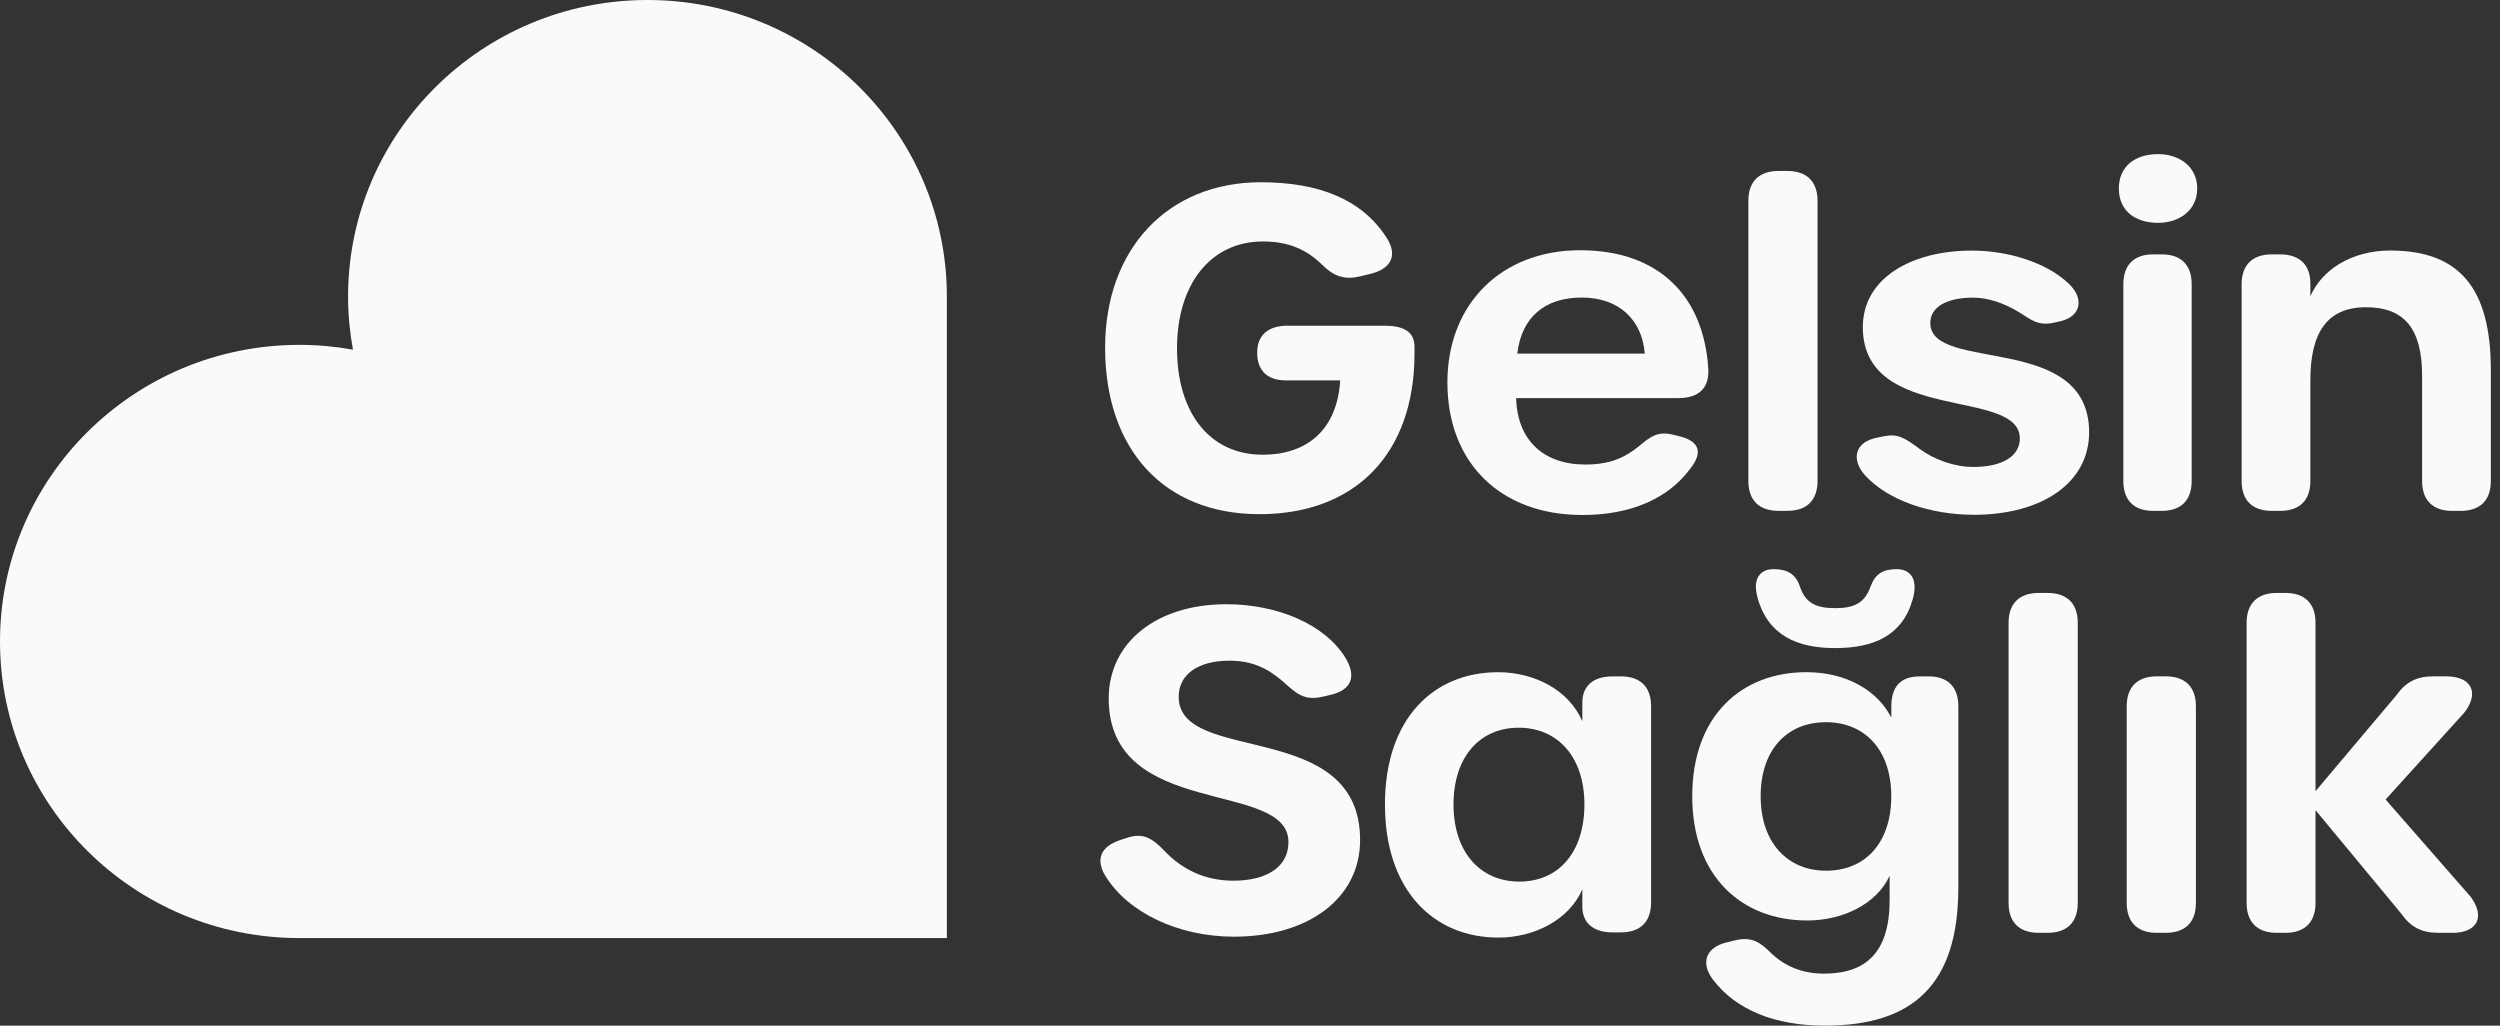
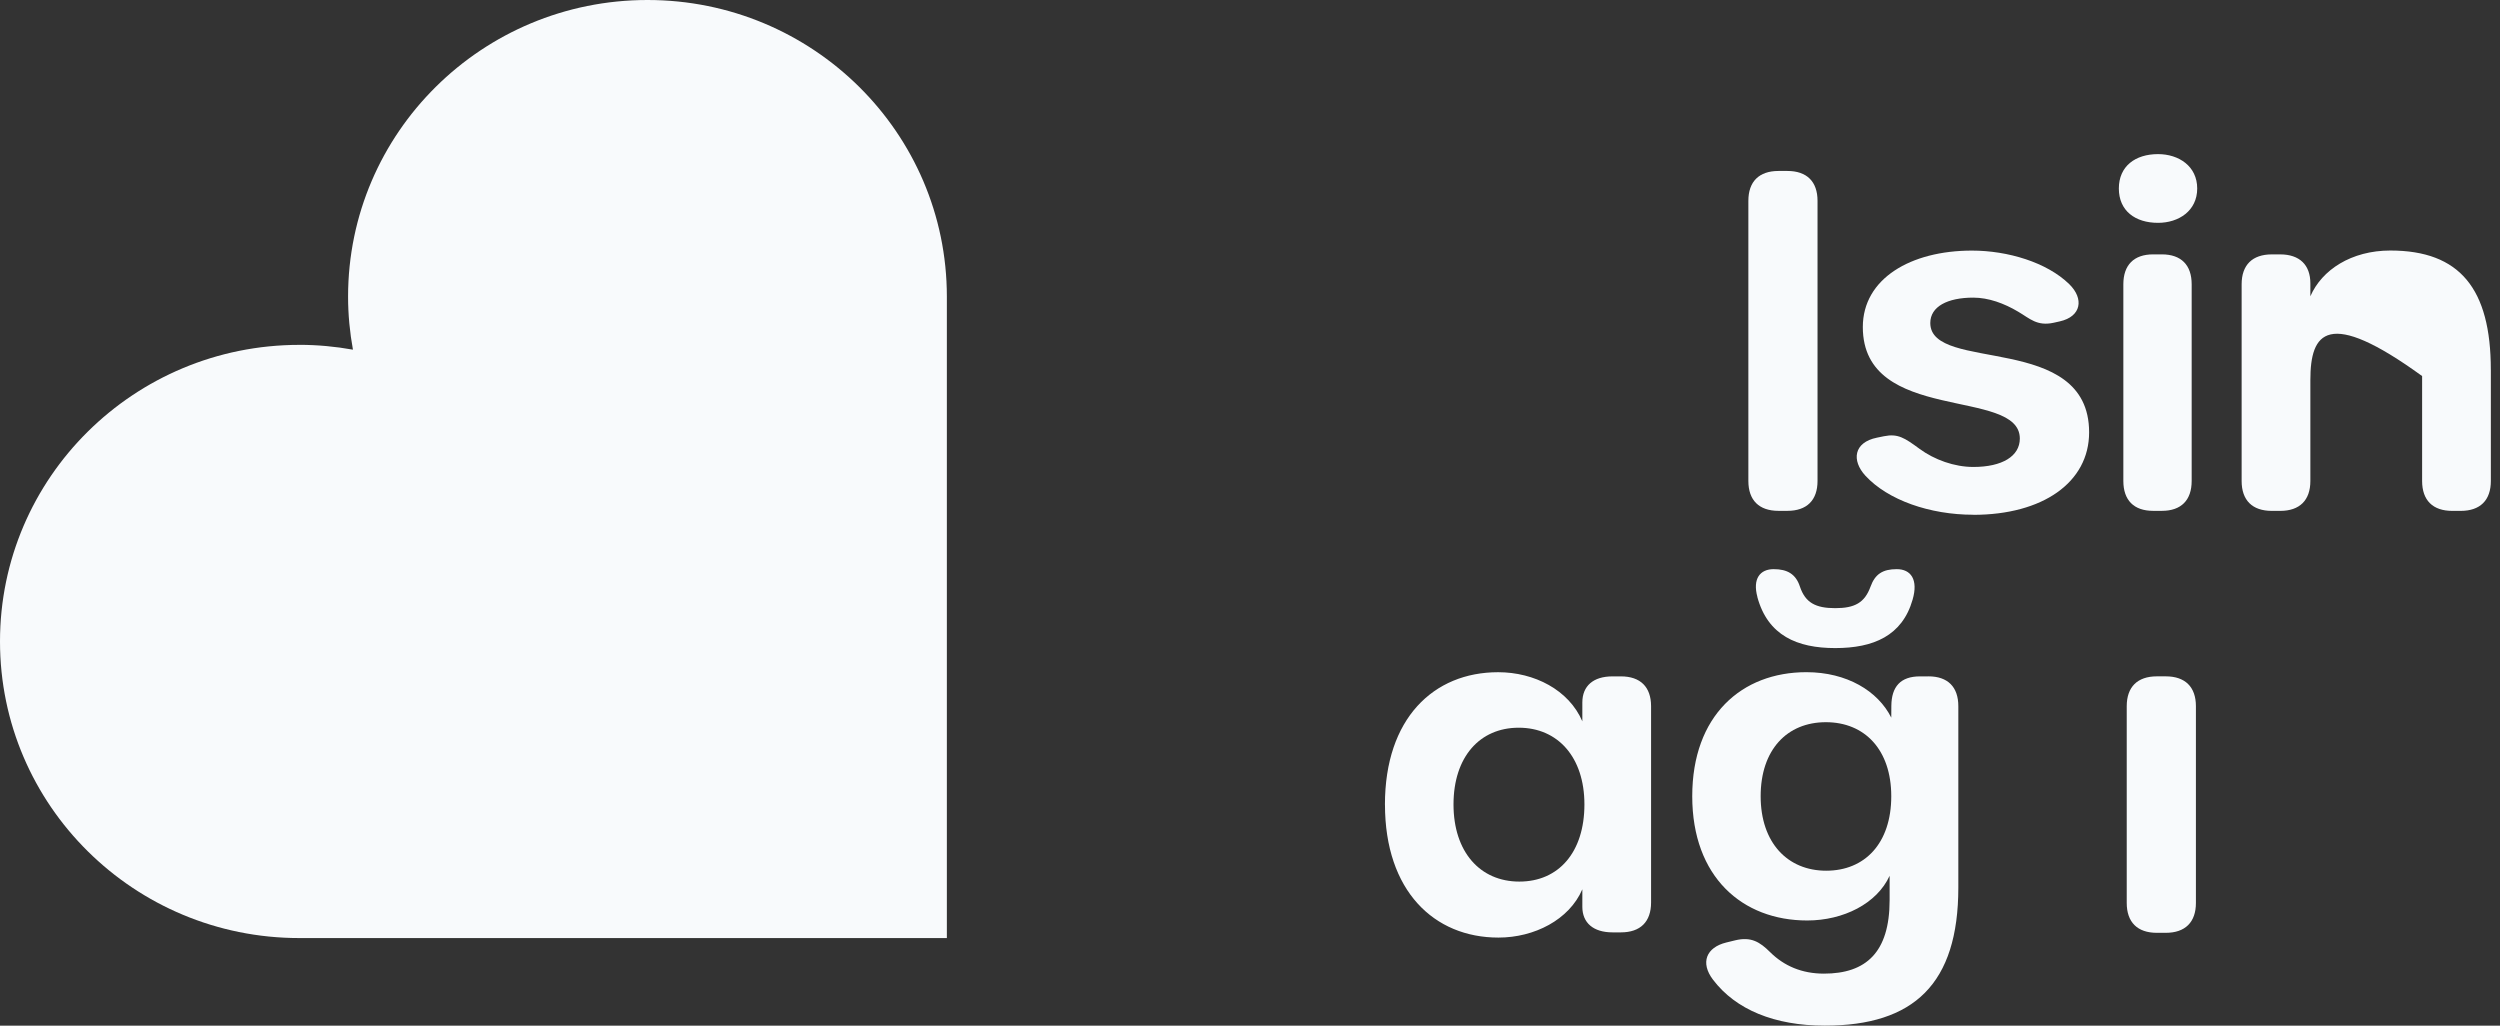
<svg xmlns="http://www.w3.org/2000/svg" width="156" height="64" viewBox="0 0 156 64" fill="none">
  <rect x="0" y="0" width="156" height="64" fill="#333333" stroke="none" />
  <g clip-path="url(#clip0_27_757)">
    <path d="M18.681 21.518C19.823 21.518 20.939 21.625 22.024 21.819C21.828 20.744 21.72 19.639 21.72 18.508C21.72 8.286 30.085 0 40.403 0C50.72 0 59.084 8.286 59.084 18.508V58.535H18.681C8.364 58.535 0 50.249 0 40.028C0 29.806 8.364 21.52 18.681 21.52" fill="#F8FAFC" />
-     <path d="M68.959 21.693C68.959 15.509 72.894 11.373 78.674 11.373C82.316 11.373 84.986 12.443 86.527 14.837C87.254 15.967 86.778 16.795 85.463 17.104L84.82 17.254C83.806 17.491 83.145 17.16 82.506 16.526C81.59 15.622 80.473 15.067 78.805 15.067C75.573 15.067 73.445 17.698 73.445 21.74C73.445 25.782 75.508 28.375 78.786 28.375C81.594 28.375 83.441 26.789 83.629 23.735H80.226C79.088 23.735 78.448 23.12 78.448 22.02V21.992C78.448 20.921 79.134 20.324 80.329 20.324H86.365C87.56 20.324 88.265 20.669 88.265 21.648V22.058C88.265 28.306 84.575 32.084 78.588 32.084C72.601 32.084 68.959 28.018 68.959 21.695V21.693Z" fill="#F8FAFC" />
-     <path d="M90.317 23.875C90.317 18.95 93.698 15.615 98.602 15.615C103.506 15.615 106.301 18.466 106.595 22.98C106.677 24.219 106.01 24.844 104.712 24.844H94.606C94.682 27.466 96.303 28.987 98.93 28.987C100.391 28.987 101.349 28.596 102.269 27.843C102.972 27.269 103.405 26.886 104.382 27.122L104.769 27.216C106.057 27.526 106.276 28.24 105.465 29.255C104.095 31.103 101.779 32.136 98.735 32.136C93.642 32.136 90.319 28.891 90.319 23.875H90.317ZM102.634 22.066C102.464 19.929 100.994 18.566 98.704 18.566C96.415 18.566 94.944 19.779 94.68 22.066H102.634Z" fill="#F8FAFC" />
    <path d="M109.098 30.013V12.531C109.098 11.33 109.764 10.668 110.979 10.668H111.533C112.746 10.668 113.414 11.33 113.414 12.531V30.013C113.414 31.216 112.746 31.877 111.533 31.877H110.979C109.764 31.877 109.098 31.216 109.098 30.013Z" fill="#F8FAFC" />
    <path d="M123.135 32.12C120.426 32.12 117.806 31.209 116.401 29.684C115.531 28.737 115.664 27.605 117.123 27.31L117.559 27.221C118.429 27.045 118.841 27.319 119.776 28.005C120.707 28.69 121.955 29.138 123.137 29.138C124.938 29.138 126.037 28.468 126.037 27.365C126.037 24.155 116.24 26.48 116.24 20.409C116.24 17.388 119.225 15.637 123.05 15.637C125.275 15.637 127.72 16.366 129.12 17.73C130.053 18.64 129.88 19.754 128.526 20.055L128.155 20.138C127.11 20.369 126.665 19.878 125.936 19.451C125.056 18.928 124.089 18.572 123.129 18.572C121.524 18.572 120.45 19.131 120.45 20.155C120.45 23.289 130.361 20.691 130.361 26.979C130.361 30.107 127.458 32.125 123.135 32.125V32.12Z" fill="#F8FAFC" />
    <path d="M132.216 11.761C132.216 10.372 133.242 9.617 134.661 9.617C135.959 9.617 137.106 10.372 137.106 11.761C137.106 13.15 135.959 13.905 134.661 13.905C133.242 13.905 132.216 13.16 132.216 11.761ZM132.497 30.013V17.736C132.497 16.535 133.156 15.873 134.355 15.873H134.902C136.101 15.873 136.76 16.535 136.76 17.736V30.013C136.76 31.216 136.101 31.877 134.902 31.877H134.355C133.156 31.877 132.497 31.216 132.497 30.013Z" fill="#F8FAFC" />
-     <path d="M155.429 23.075V30.015C155.429 31.218 154.762 31.879 153.548 31.879H153.021C151.807 31.879 151.14 31.218 151.14 30.015V23.466C151.14 20.526 150.048 19.172 147.635 19.172C145.221 19.172 144.167 20.75 144.167 23.709V30.015C144.167 31.218 143.498 31.879 142.286 31.879H141.76C140.545 31.879 139.878 31.218 139.878 30.015V17.738C139.878 16.537 140.545 15.874 141.76 15.874H142.286C143.498 15.874 144.167 16.537 144.167 17.681V18.489C144.879 16.84 146.726 15.633 149.156 15.633C153.496 15.633 155.427 18.018 155.427 23.075H155.429Z" fill="#F8FAFC" />
-     <path d="M68.995 54.691C68.324 53.607 68.698 52.805 69.947 52.403L70.327 52.28C71.324 51.958 71.877 52.273 72.687 53.12C73.808 54.291 75.244 54.955 76.954 54.955C79.113 54.955 80.399 54.055 80.399 52.546C80.399 48.606 69.183 51.183 69.183 43.581C69.183 40.073 72.193 37.703 76.519 37.703C79.74 37.703 82.664 38.975 83.931 41.008C84.674 42.2 84.342 43.049 83.038 43.356L82.569 43.467C81.343 43.757 80.885 43.252 80.038 42.512C79.065 41.665 78.079 41.227 76.713 41.227C74.76 41.227 73.549 42.089 73.549 43.476C73.549 47.77 84.87 44.781 84.87 52.416C84.87 56.058 81.642 58.449 76.994 58.449C73.515 58.449 70.386 56.933 68.999 54.691H68.995Z" fill="#F8FAFC" />
+     <path d="M155.429 23.075V30.015C155.429 31.218 154.762 31.879 153.548 31.879H153.021C151.807 31.879 151.14 31.218 151.14 30.015V23.466C145.221 19.172 144.167 20.75 144.167 23.709V30.015C144.167 31.218 143.498 31.879 142.286 31.879H141.76C140.545 31.879 139.878 31.218 139.878 30.015V17.738C139.878 16.537 140.545 15.874 141.76 15.874H142.286C143.498 15.874 144.167 16.537 144.167 17.681V18.489C144.879 16.84 146.726 15.633 149.156 15.633C153.496 15.633 155.427 18.018 155.427 23.075H155.429Z" fill="#F8FAFC" />
    <path d="M86.42 50.206C86.42 44.833 89.453 41.946 93.483 41.946C95.744 41.946 97.9 43.053 98.738 45.012V43.836C98.738 42.8 99.424 42.206 100.619 42.206H101.146C102.36 42.206 103.027 42.866 103.027 44.067V56.316C103.027 57.519 102.36 58.18 101.146 58.18H100.619C99.434 58.18 98.738 57.592 98.738 56.585V55.492C97.919 57.395 95.744 58.505 93.502 58.505C89.481 58.505 86.422 55.587 86.422 50.206H86.42ZM98.868 50.196C98.868 47.247 97.209 45.409 94.769 45.409C92.329 45.409 90.699 47.239 90.699 50.196C90.699 53.154 92.349 55.011 94.807 55.011C97.266 55.011 98.868 53.172 98.868 50.196Z" fill="#F8FAFC" />
    <path d="M120.331 42.204C121.545 42.204 122.2 42.866 122.2 44.067V55.382C122.2 61.398 119.422 64 113.87 64C110.726 64 108.309 63.002 106.89 61.131C106.086 60.071 106.468 59.119 107.72 58.812L108.269 58.678C109.27 58.434 109.814 58.778 110.456 59.414C111.328 60.279 112.444 60.755 113.813 60.755C116.441 60.755 117.912 59.426 117.912 56.167V54.648C117.121 56.384 115.03 57.438 112.77 57.438C108.723 57.438 105.596 54.724 105.596 49.686C105.596 44.649 108.681 41.944 112.719 41.944C115.244 41.944 117.184 43.118 118.016 44.781L118.02 44.058C118.026 42.84 118.602 42.206 119.804 42.206H120.331V42.204ZM109.662 37.251C109.352 36.105 109.831 35.515 110.678 35.515C111.526 35.515 112.062 35.822 112.316 36.607C112.654 37.614 113.304 37.949 114.518 37.949C115.733 37.949 116.354 37.614 116.721 36.607C117.004 35.824 117.482 35.515 118.358 35.515C119.234 35.515 119.713 36.159 119.346 37.419C118.697 39.685 116.89 40.44 114.517 40.44C112.143 40.44 110.308 39.657 109.658 37.251H109.662ZM118.015 49.684C118.015 46.782 116.356 45.065 113.935 45.065C111.514 45.065 109.865 46.782 109.865 49.684C109.865 52.587 111.543 54.332 113.954 54.332C116.365 54.332 118.015 52.625 118.015 49.684Z" fill="#F8FAFC" />
-     <path d="M125.335 56.344V38.862C125.335 37.661 126.002 36.999 127.216 36.999H127.771C128.984 36.999 129.652 37.661 129.652 38.862V56.344C129.652 57.547 128.984 58.208 127.771 58.208H127.216C126.002 58.208 125.335 57.547 125.335 56.344Z" fill="#F8FAFC" />
    <path d="M132.708 56.344V44.067C132.708 42.866 133.375 42.204 134.589 42.204H135.144C136.356 42.204 137.025 42.866 137.025 44.067V56.344C137.025 57.547 136.356 58.208 135.144 58.208H134.589C133.375 58.208 132.708 57.547 132.708 56.344Z" fill="#F8FAFC" />
-     <path d="M153.029 58.208H152.126C151.11 58.208 150.416 57.839 149.85 57.026L144.488 50.554V56.344C144.488 57.547 143.819 58.208 142.607 58.208H142.071C140.859 58.208 140.19 57.547 140.19 56.344V38.862C140.19 37.661 140.859 36.999 142.071 36.999H142.607C143.819 36.999 144.488 37.661 144.488 38.862V49.37L149.548 43.367C150.112 42.563 150.808 42.204 151.805 42.204H152.643C154.233 42.204 154.731 43.239 153.772 44.468L148.862 49.889L154.157 55.945C155.098 57.193 154.6 58.21 153.029 58.21V58.208Z" fill="#F8FAFC" />
  </g>
  <defs>
    <clipPath id="clip0_27_757">
      <rect width="155.429" height="64" fill="white" />
    </clipPath>
  </defs>
</svg>